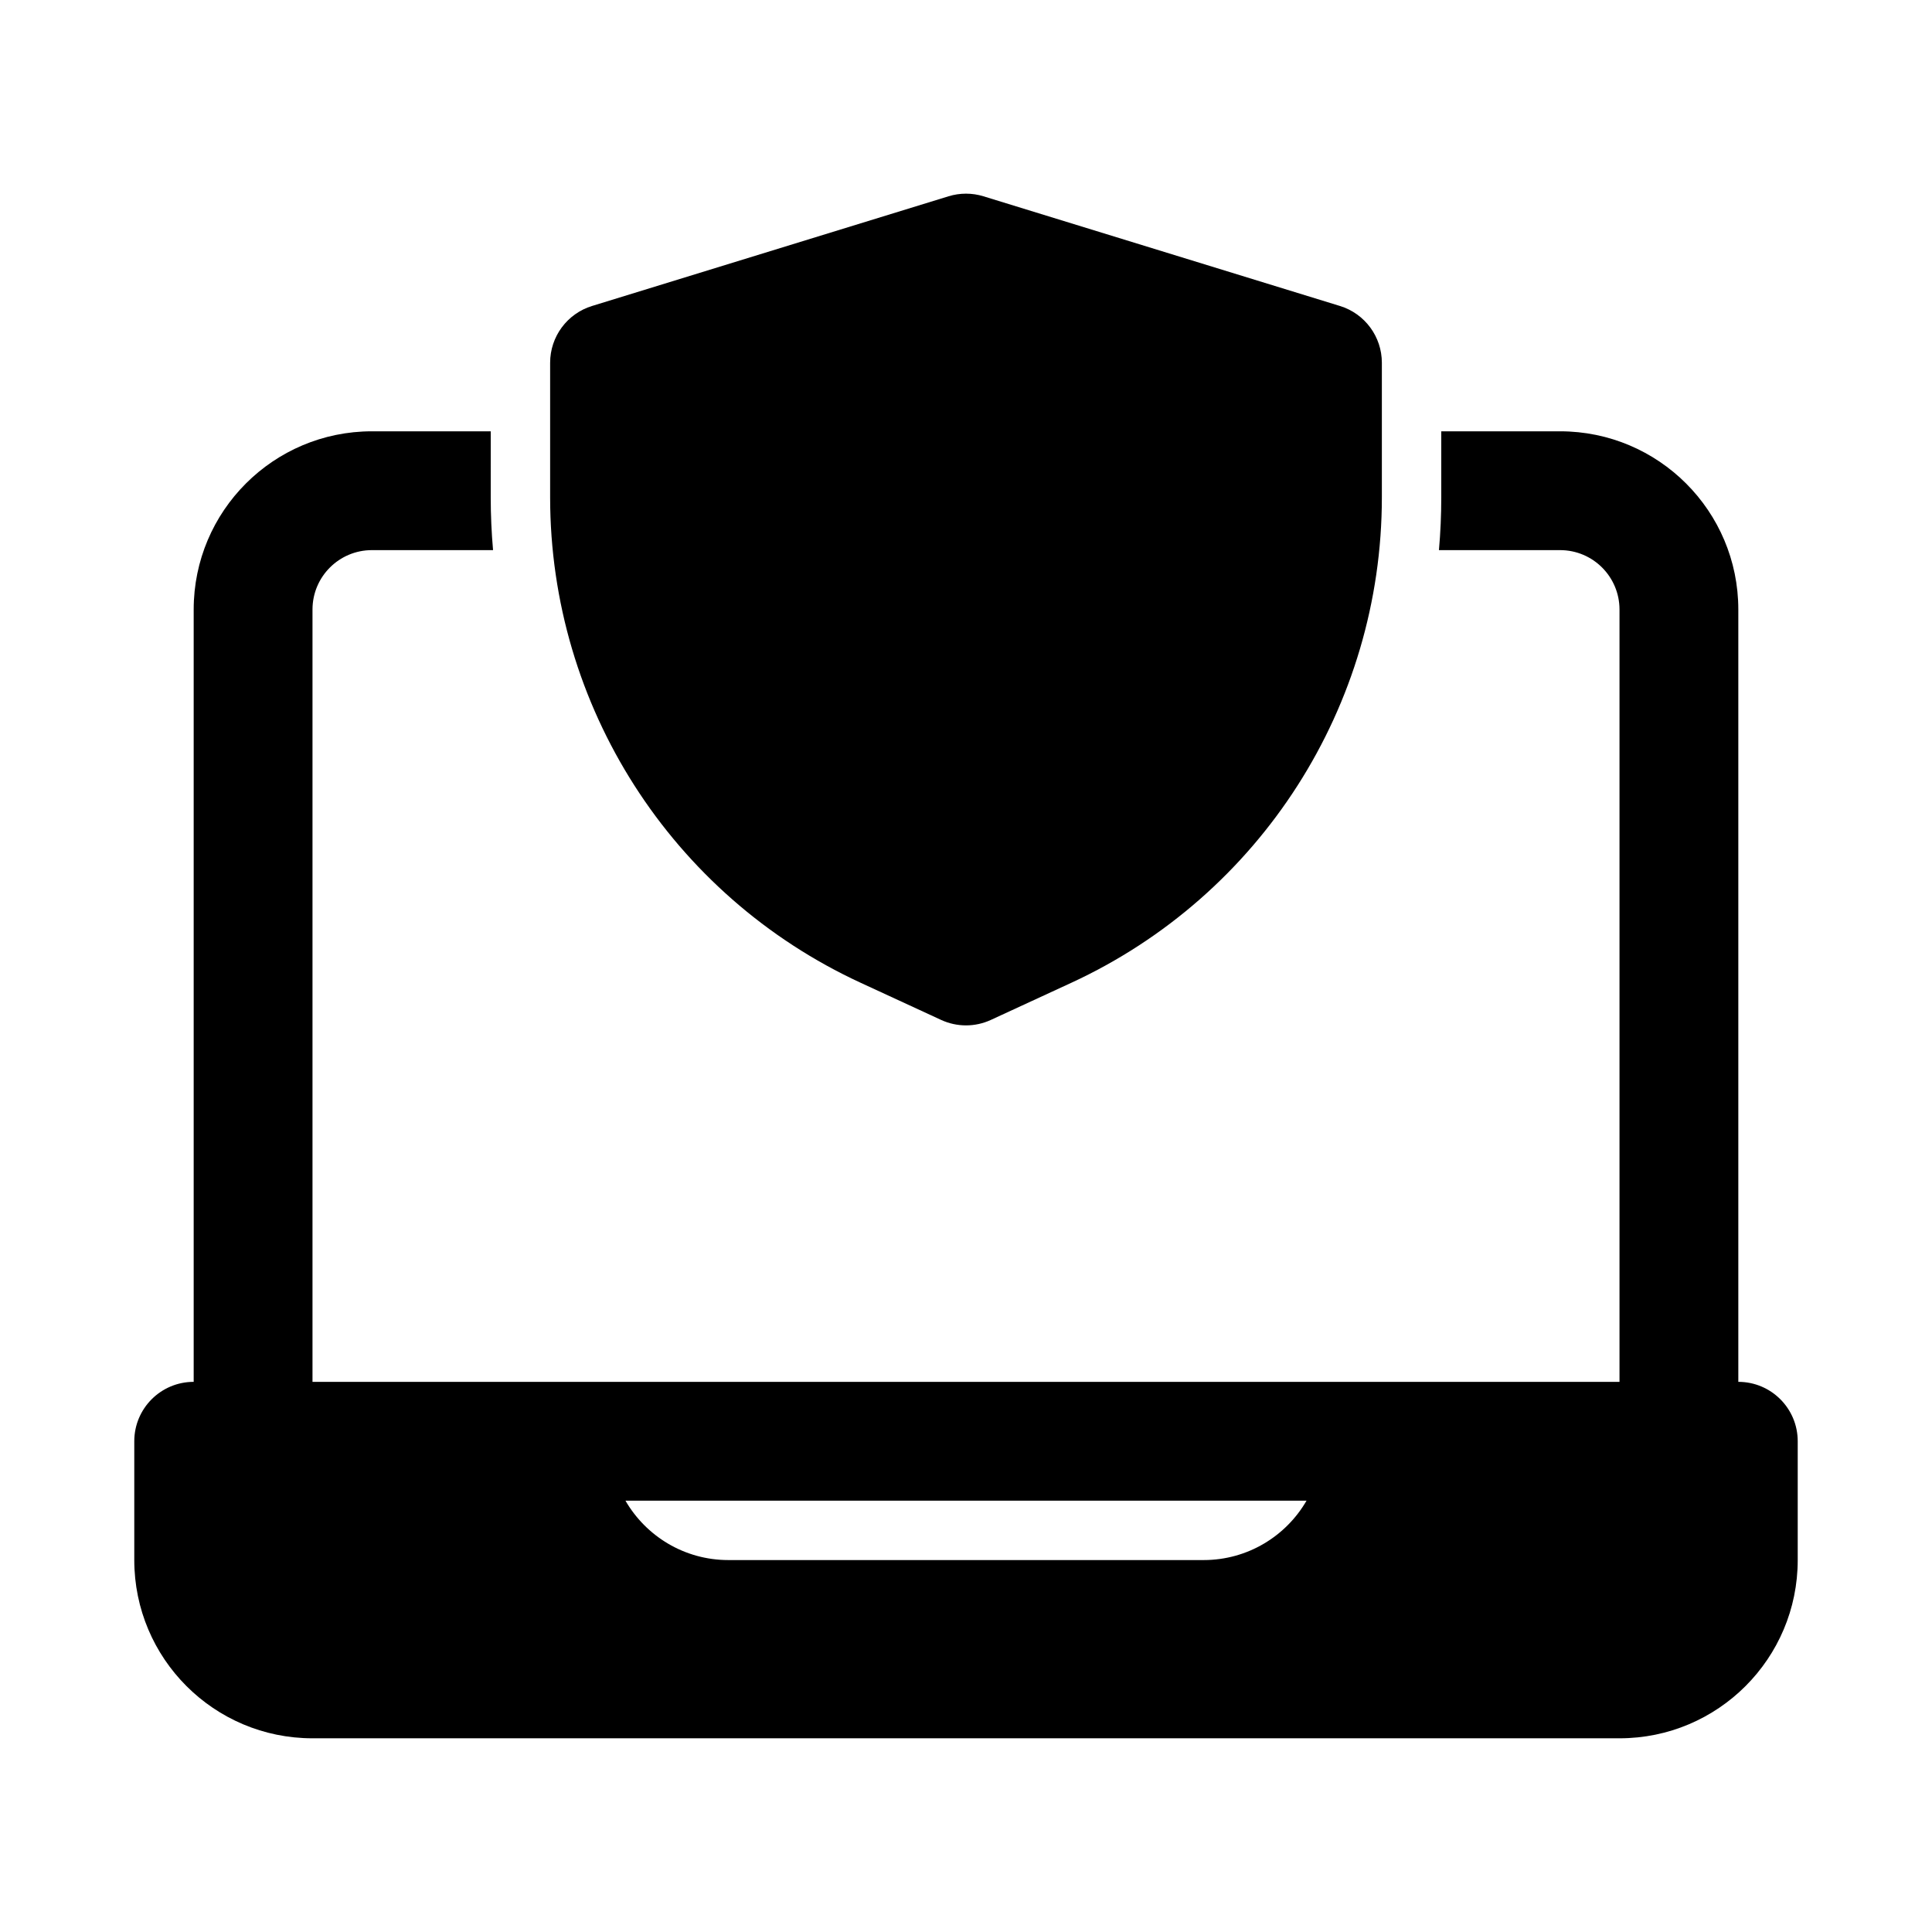
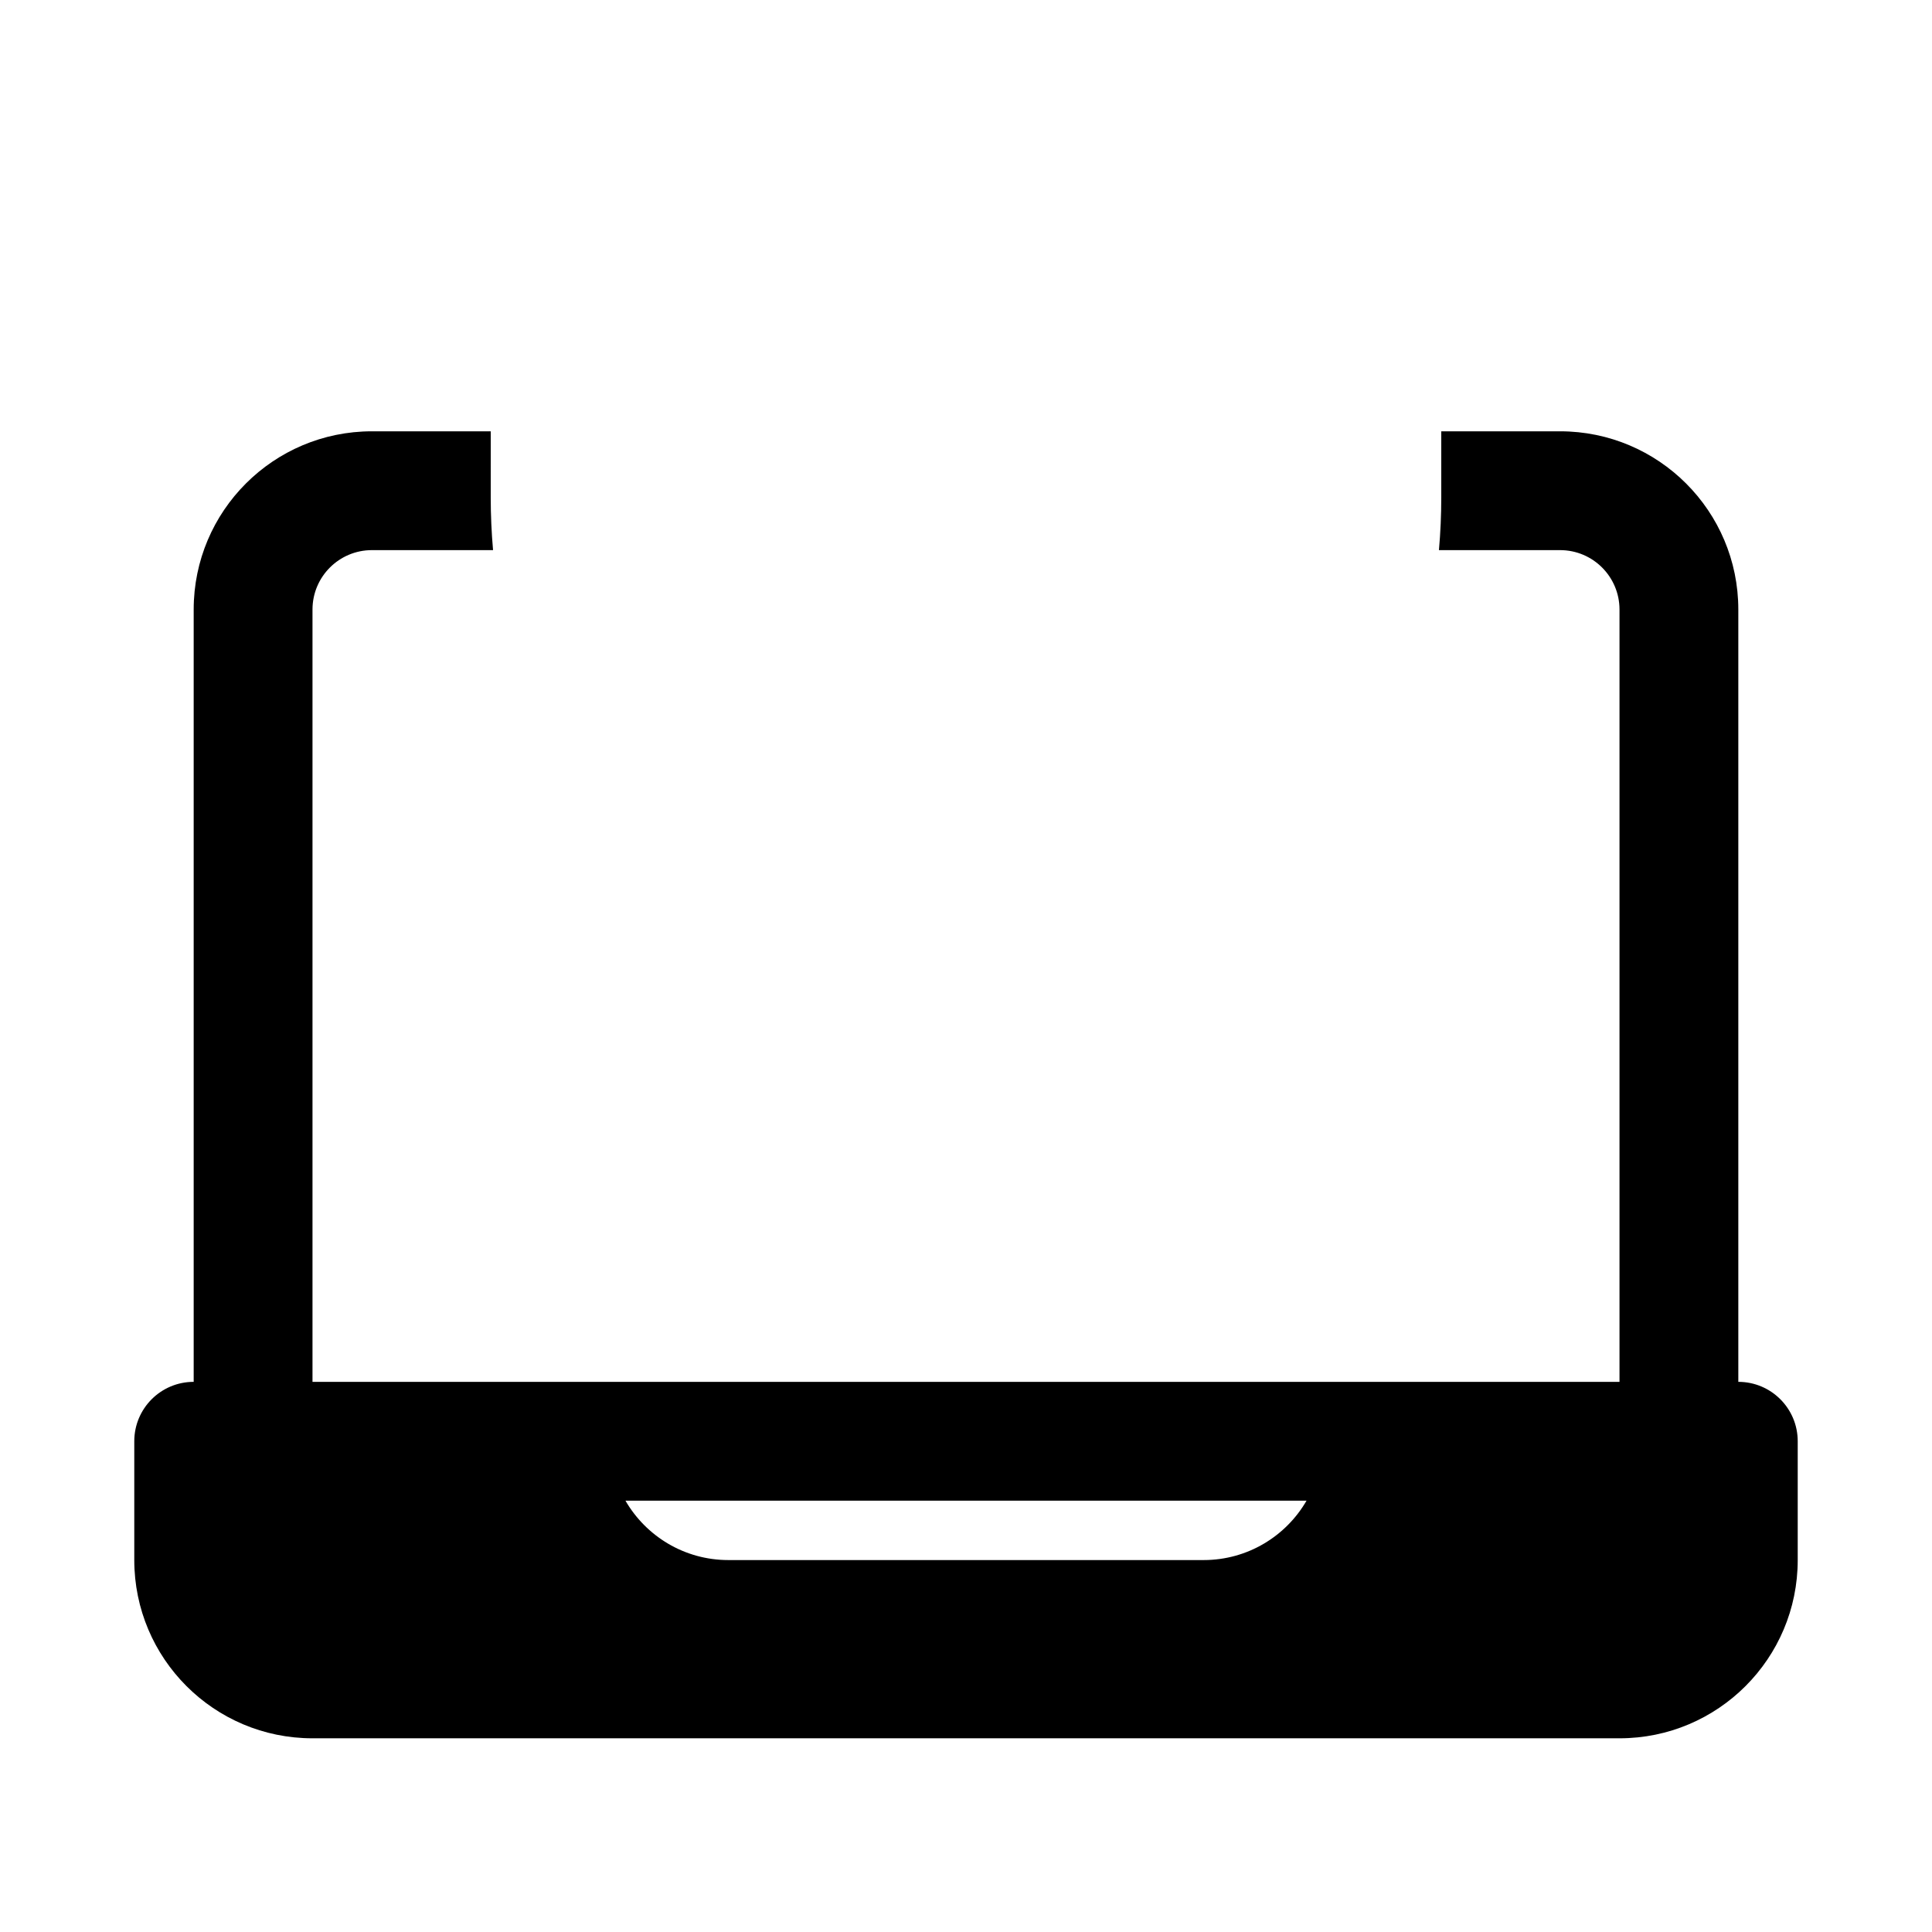
<svg xmlns="http://www.w3.org/2000/svg" fill="#000000" width="800px" height="800px" version="1.1" viewBox="144 144 512 512">
  <g>
-     <path d="m404.63 196.02c-3.016-0.93-6.246-0.93-9.262 0l-94.465 29.066c-6.606 2.031-11.113 8.133-11.113 15.047v35.676c0 55.27 32.137 105.49 82.32 128.65l21.289 9.828c4.188 1.934 9.012 1.934 13.199 0l21.293-9.828c50.18-23.16 82.316-73.383 82.316-128.65v-35.676c0-6.914-4.508-13.016-11.113-15.047z" />
    <path d="m274.05 258.3h-31.488c-26.086 0-47.234 21.148-47.234 47.234v204.67c-8.695 0-15.742 7.047-15.742 15.742v31.488c0 26.086 21.145 47.234 47.23 47.234h346.37c26.086 0 47.23-21.148 47.23-47.234v-31.488c0-8.695-7.047-15.742-15.742-15.742v-204.67c0-26.086-21.148-47.234-47.234-47.234h-31.488v17.512c0 4.695-0.207 9.359-0.617 13.977h32.105c8.695 0 15.746 7.051 15.746 15.746v204.67h-346.37v-204.67c0-8.695 7.051-15.746 15.746-15.746h32.105c-0.41-4.617-0.617-9.281-0.617-13.977zm35.699 283.39c5.445 9.41 15.621 15.742 27.277 15.742h125.95c11.652 0 21.828-6.332 27.273-15.742z" fill-rule="evenodd" />
  </g>
</svg>